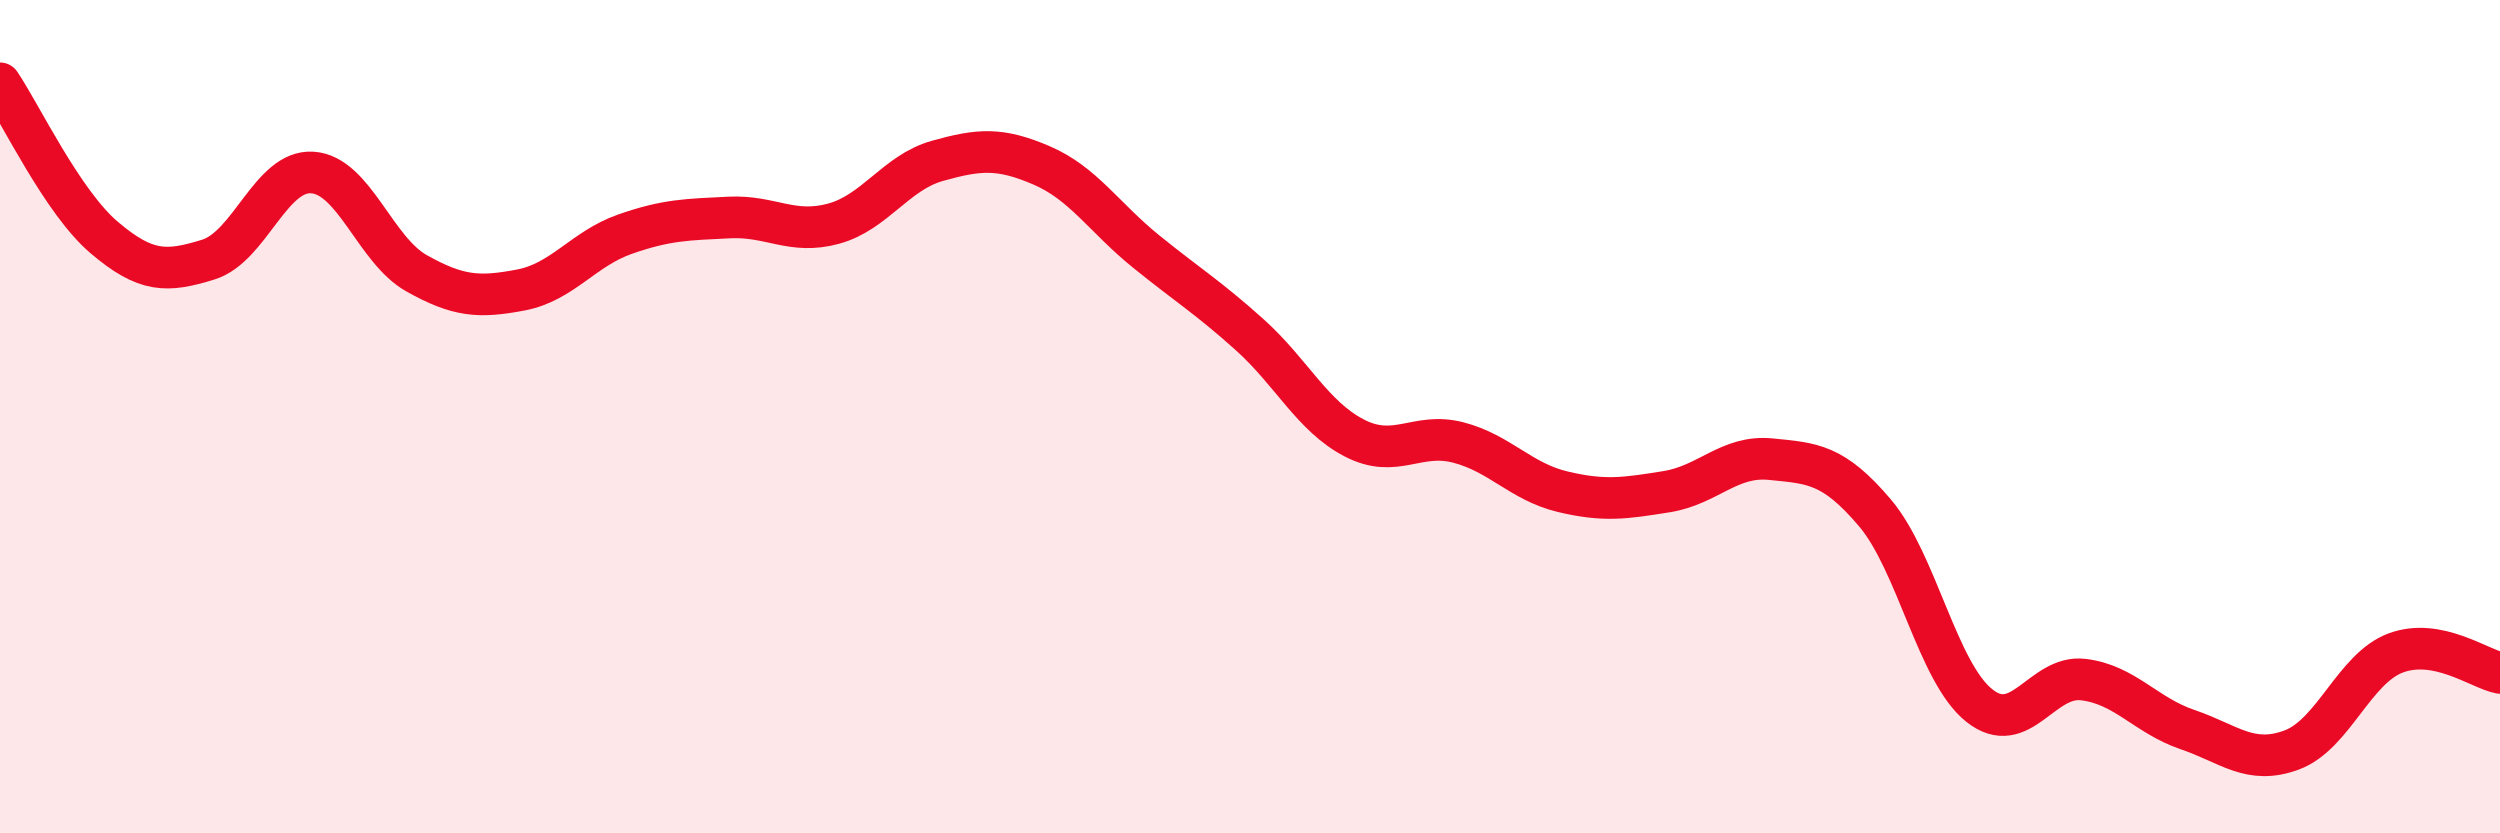
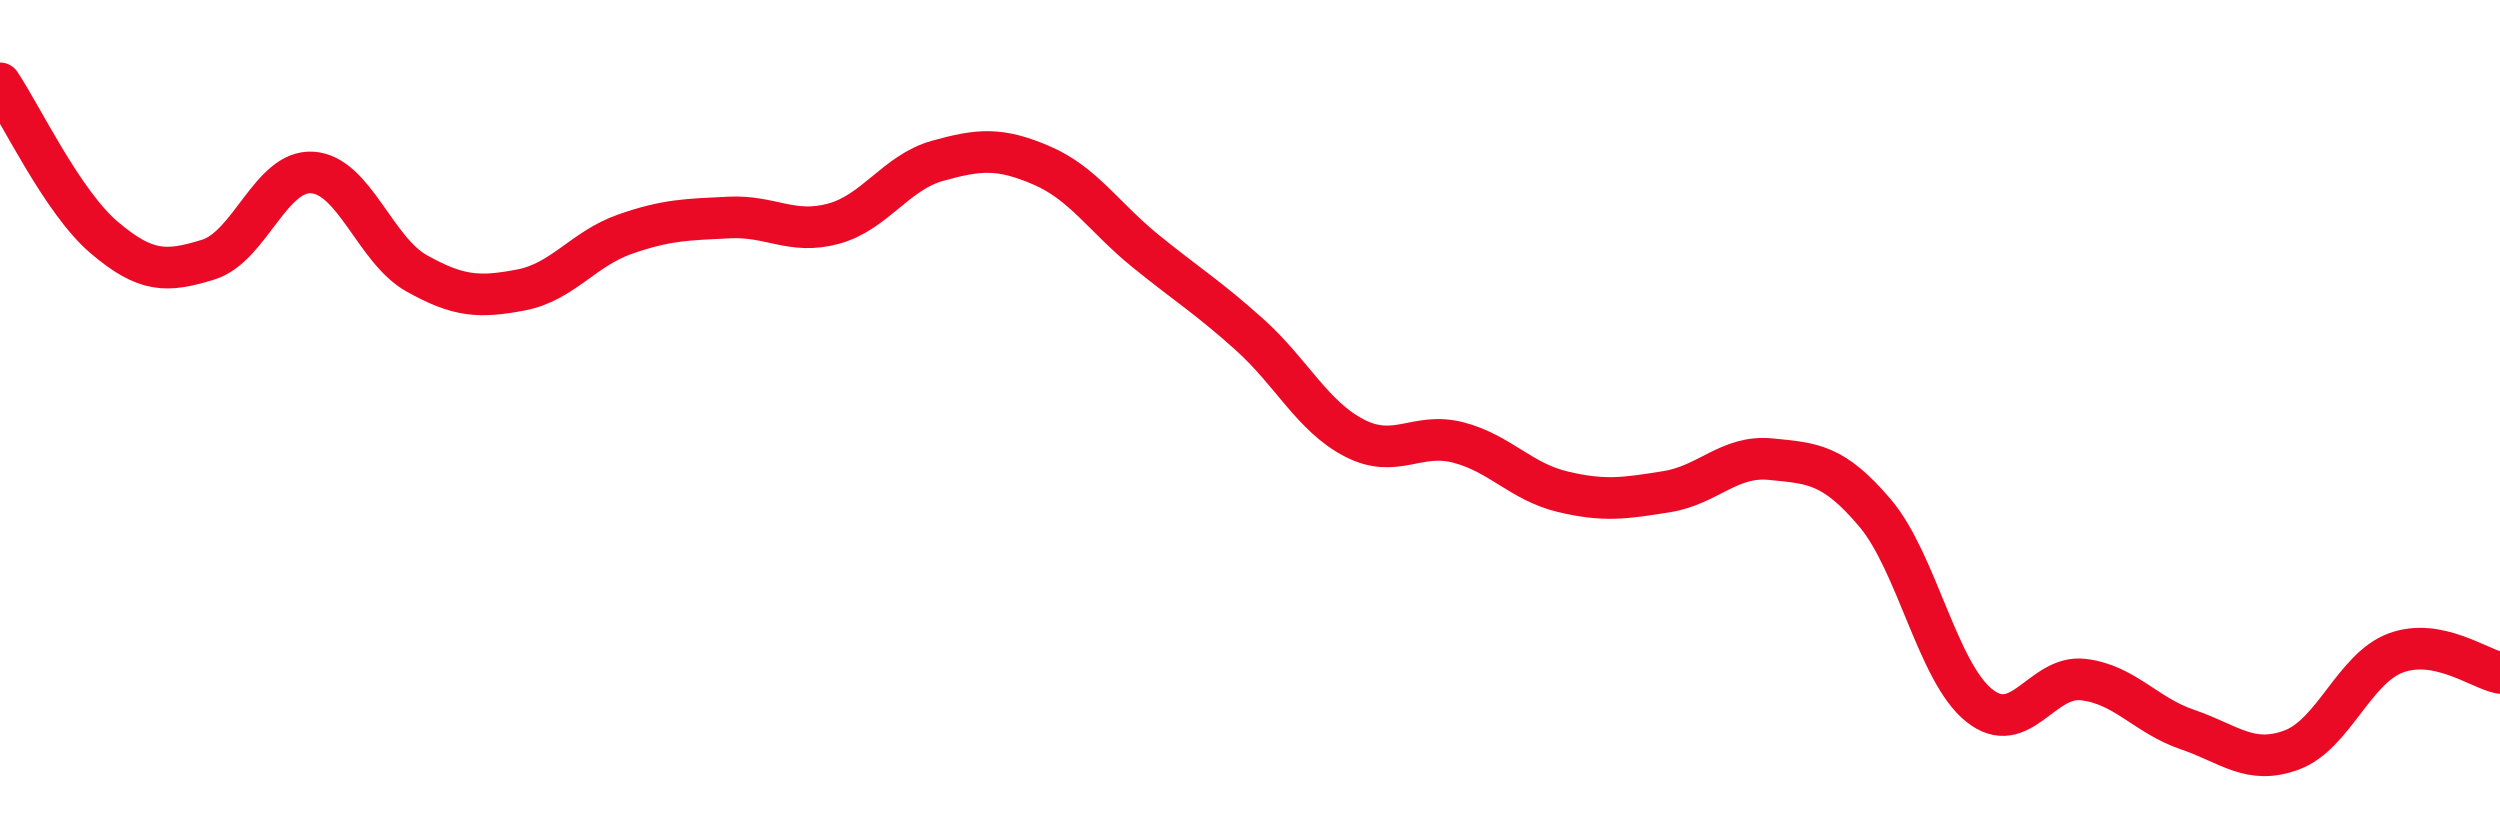
<svg xmlns="http://www.w3.org/2000/svg" width="60" height="20" viewBox="0 0 60 20">
-   <path d="M 0,2 C 0.5,2.74 1.5,4.85 2.5,5.7 C 3.5,6.55 4,6.54 5,6.23 C 6,5.92 6.5,4.07 7.5,4.14 C 8.5,4.21 9,6 10,6.56 C 11,7.12 11.5,7.15 12.5,6.96 C 13.5,6.77 14,5.97 15,5.62 C 16,5.27 16.5,5.27 17.5,5.22 C 18.5,5.17 19,5.64 20,5.37 C 21,5.1 21.5,4.14 22.5,3.86 C 23.5,3.58 24,3.54 25,3.97 C 26,4.4 26.5,5.22 27.5,6.03 C 28.5,6.84 29,7.14 30,8.04 C 31,8.94 31.5,9.99 32.5,10.51 C 33.5,11.03 34,10.36 35,10.62 C 36,10.88 36.5,11.56 37.5,11.8 C 38.5,12.04 39,11.96 40,11.8 C 41,11.64 41.5,10.92 42.5,11.02 C 43.5,11.12 44,11.13 45,12.31 C 46,13.49 46.5,16.13 47.5,16.93 C 48.5,17.73 49,16.19 50,16.31 C 51,16.43 51.5,17.17 52.5,17.51 C 53.5,17.85 54,18.37 55,18 C 56,17.63 56.5,16.04 57.5,15.67 C 58.5,15.3 59.5,16.05 60,16.15L60 20L0 20Z" fill="#EB0A25" opacity="0.1" stroke-linecap="round" stroke-linejoin="round" />
  <path d="M 0,2 C 0.5,2.74 1.5,4.85 2.5,5.7 C 3.5,6.55 4,6.54 5,6.23 C 6,5.92 6.5,4.07 7.5,4.14 C 8.5,4.21 9,6 10,6.56 C 11,7.12 11.5,7.15 12.5,6.96 C 13.5,6.77 14,5.97 15,5.62 C 16,5.27 16.5,5.27 17.5,5.22 C 18.5,5.17 19,5.64 20,5.37 C 21,5.1 21.5,4.14 22.5,3.86 C 23.5,3.58 24,3.54 25,3.97 C 26,4.4 26.5,5.22 27.5,6.03 C 28.5,6.84 29,7.14 30,8.04 C 31,8.94 31.5,9.99 32.5,10.51 C 33.5,11.03 34,10.36 35,10.62 C 36,10.88 36.5,11.56 37.5,11.8 C 38.5,12.04 39,11.96 40,11.8 C 41,11.64 41.5,10.92 42.5,11.02 C 43.5,11.12 44,11.13 45,12.31 C 46,13.49 46.5,16.13 47.5,16.93 C 48.5,17.73 49,16.19 50,16.31 C 51,16.43 51.5,17.17 52.5,17.51 C 53.5,17.85 54,18.37 55,18 C 56,17.63 56.5,16.04 57.5,15.67 C 58.5,15.3 59.5,16.05 60,16.15" stroke="#EB0A25" stroke-width="1" fill="none" stroke-linecap="round" stroke-linejoin="round" />
</svg>